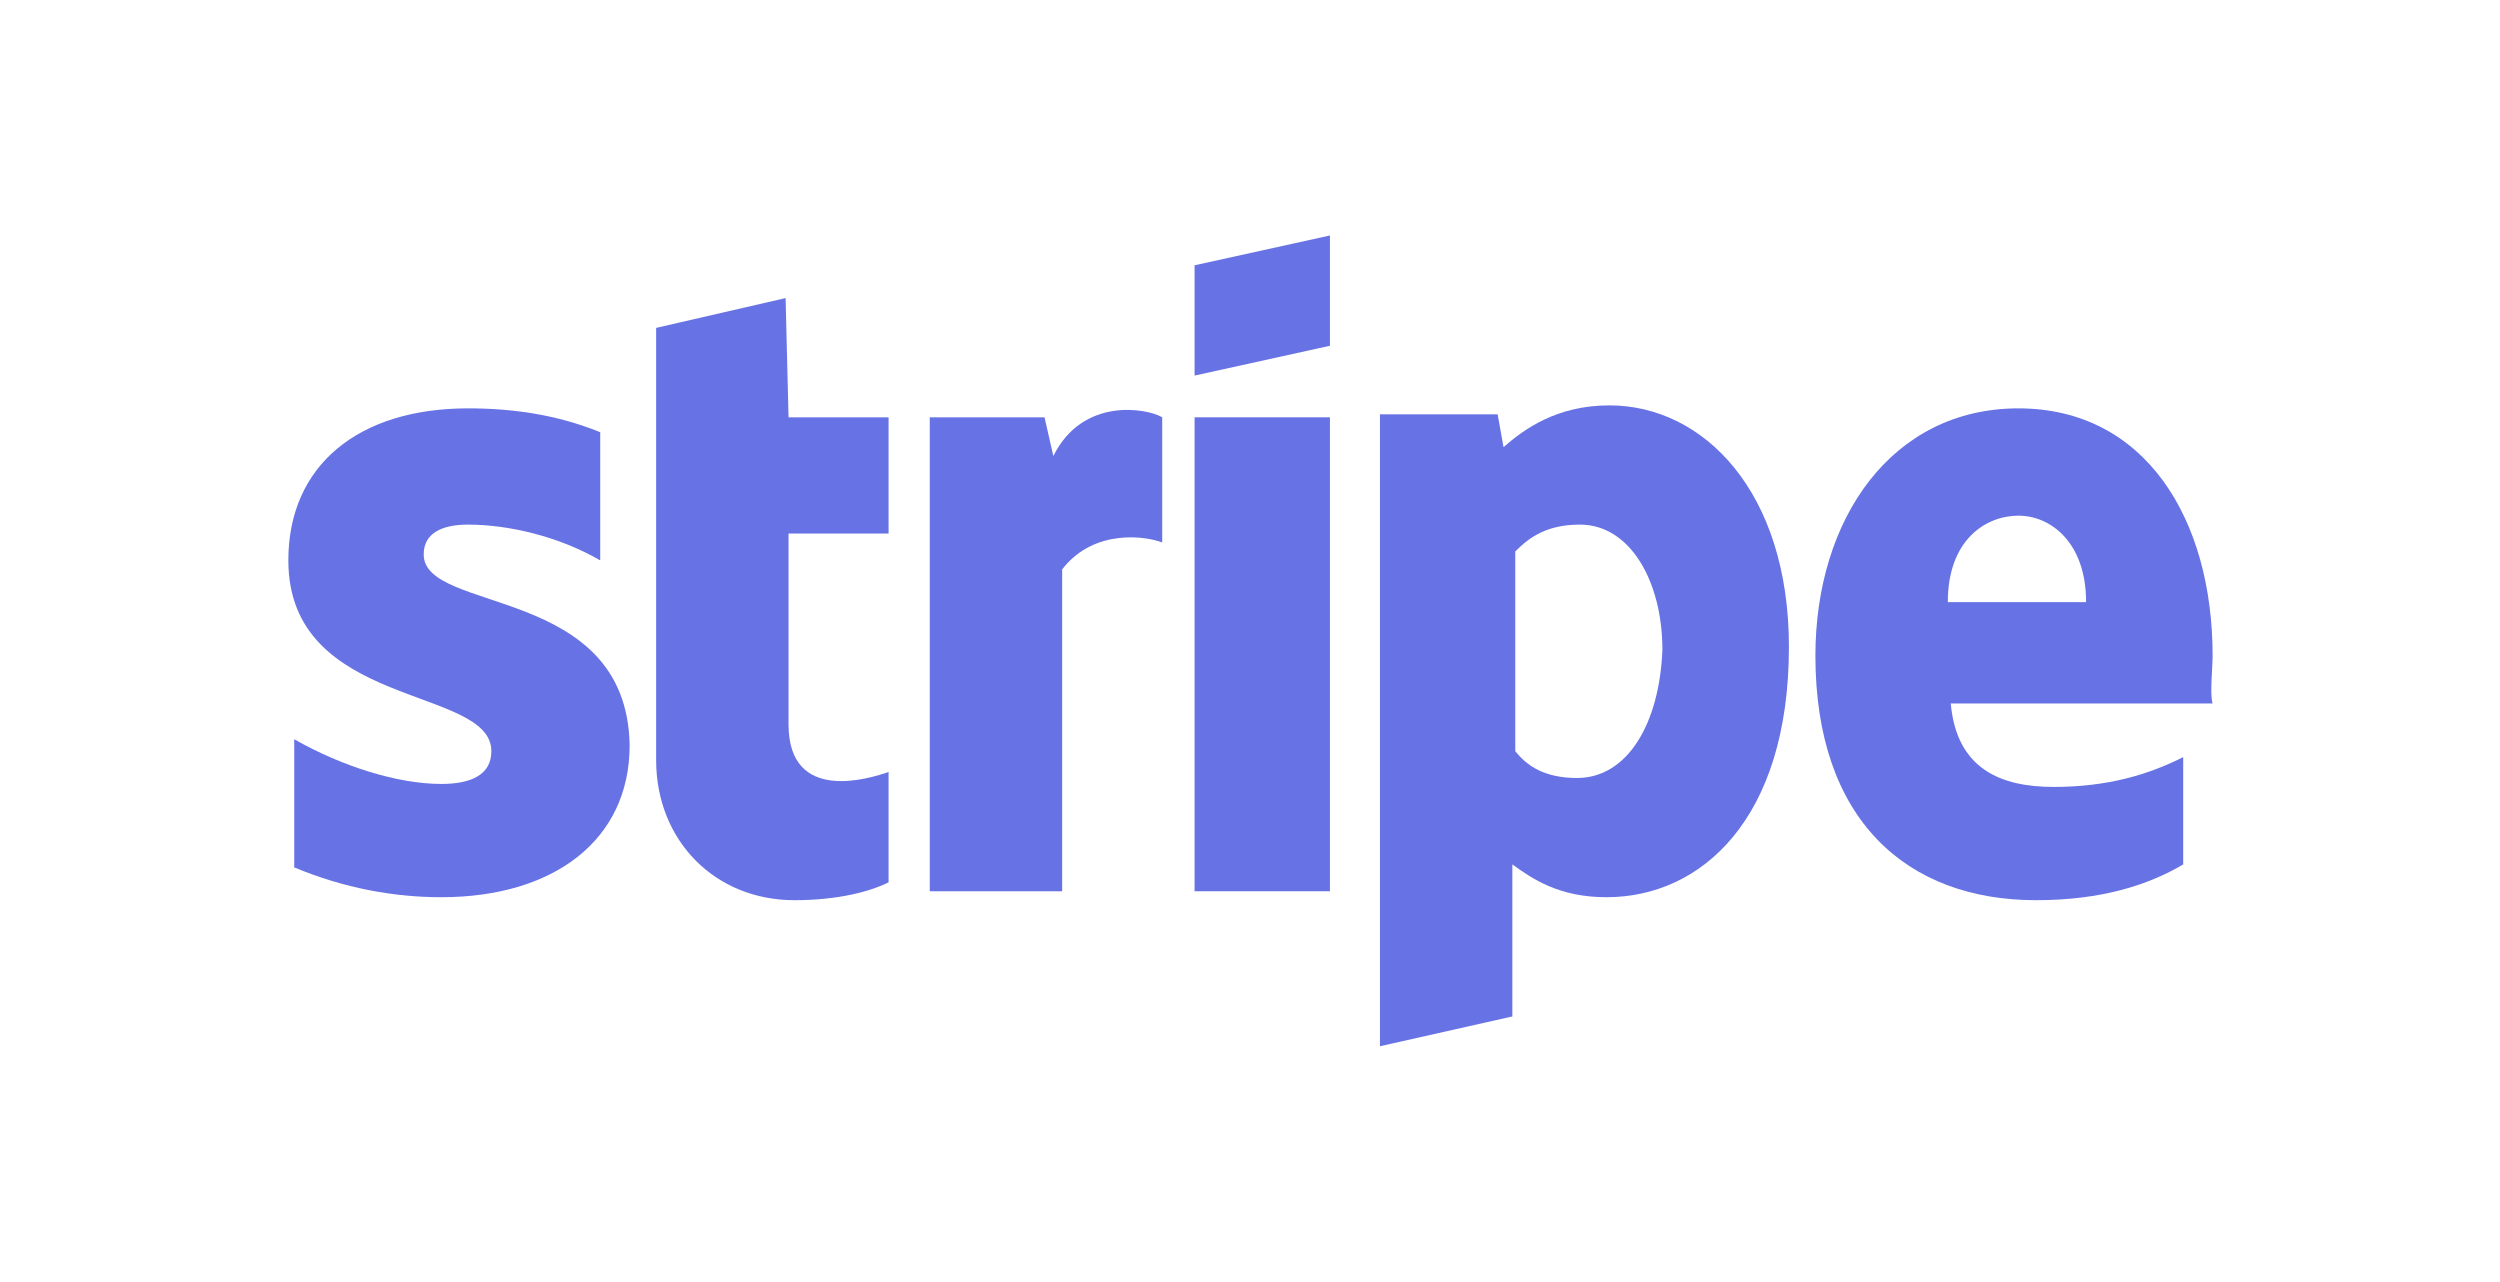
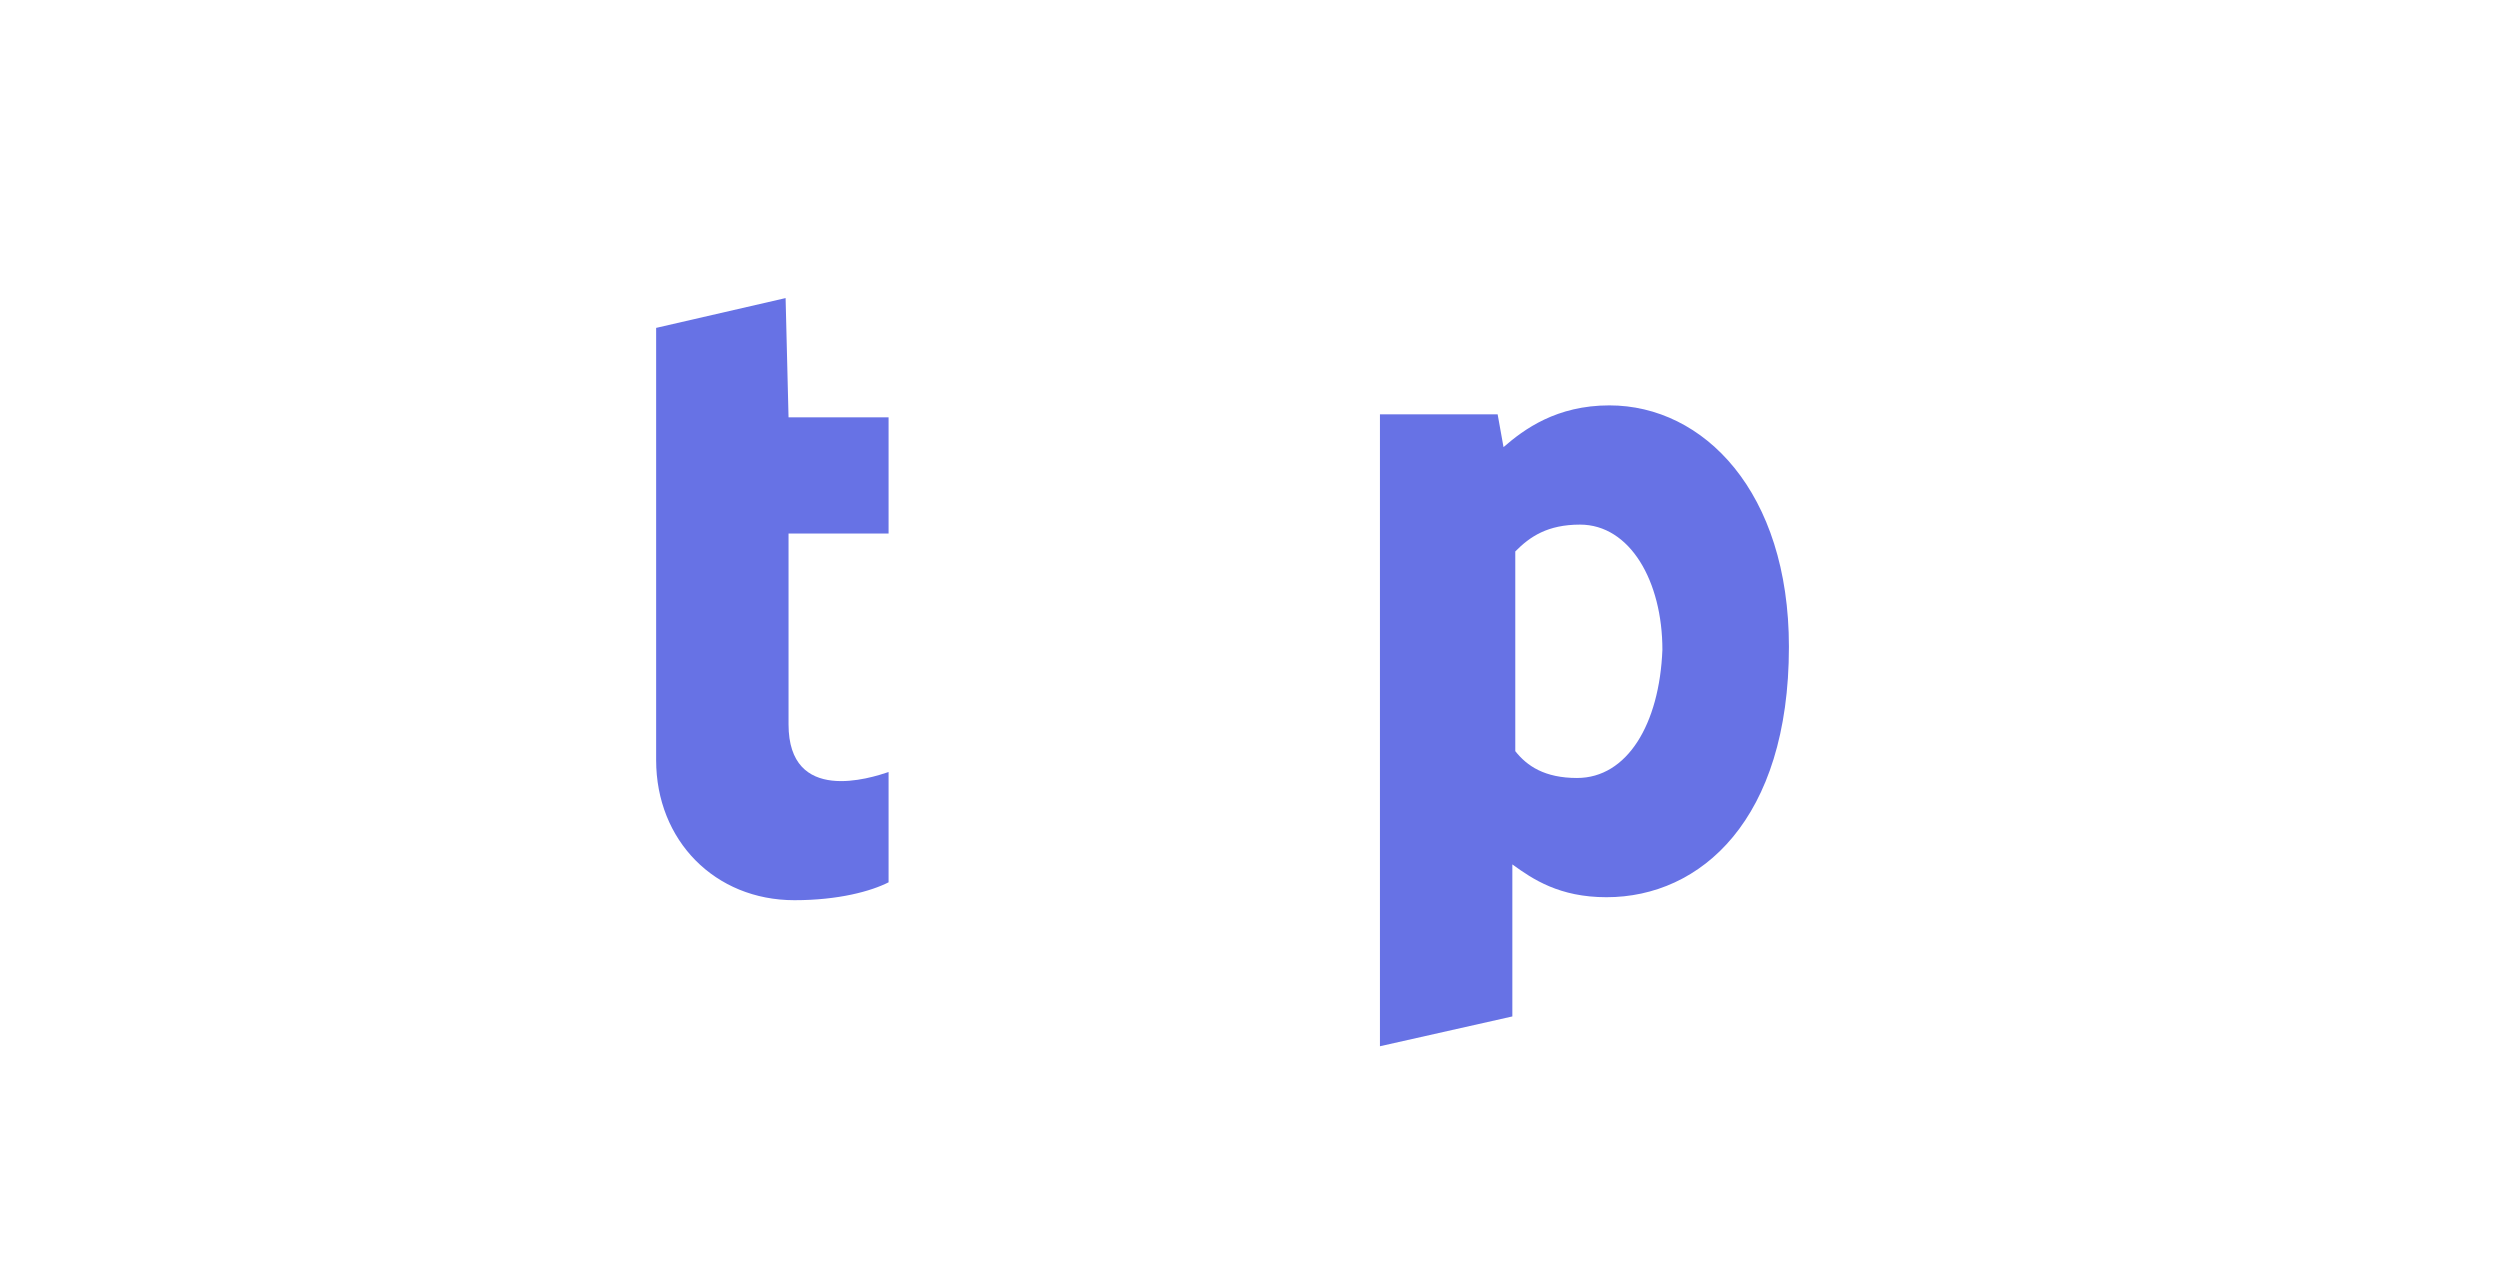
<svg xmlns="http://www.w3.org/2000/svg" xmlns:ns1="http://sodipodi.sourceforge.net/DTD/sodipodi-0.dtd" xmlns:ns2="http://www.inkscape.org/namespaces/inkscape" version="1.1" id="Ebene_1" x="0px" y="0px" viewBox="0 0 78 40" xml:space="preserve" ns1:docname="stripe.svg" width="78" height="40" ns2:version="1.0.1 (3bc2e813f5, 2020-09-07)">
  <title id="title41">stripe</title>
  <defs id="defs25" />
  <ns1:namedview pagecolor="#ffffff" bordercolor="#666666" borderopacity="1" objecttolerance="10" gridtolerance="10" guidetolerance="10" ns2:pageopacity="0" ns2:pageshadow="2" ns2:window-width="1600" ns2:window-height="837" id="namedview23" showgrid="false" ns2:zoom="11.917647" ns2:cx="36.528789" ns2:cy="18.47927" ns2:window-x="-8" ns2:window-y="-8" ns2:window-maximized="1" ns2:current-layer="Ebene_1" ns2:document-rotation="0" />
  <style type="text/css" id="style2">
	.st0{fill:#FFFFFF;}
	.st1{fill:#6772E5;}
</style>
  <g id="Stripe" transform="scale(0.918,0.93)">
-     <path class="st1" d="m 75.2,22 c 0,-4.6 -2.3,-8.3 -6.6,-8.3 -4.3,0 -6.9,3.7 -6.9,8.3 0,5.5 3.1,8.2 7.5,8.2 2.2,0 3.8,-0.5 5,-1.2 v -3.6 c -1.2,0.6 -2.6,1 -4.4,1 -1.8,0 -3.3,-0.6 -3.5,-2.8 h 8.9 c -0.1,-0.3 0,-1.2 0,-1.6 z m -9,-1.8 c 0,-2.1 1.3,-2.9 2.4,-2.9 1.1,0 2.3,0.9 2.3,2.9 z" id="path7" />
    <path class="st1" d="m 54.7,13.6 c -1.8,0 -2.9,0.8 -3.6,1.4 l -0.2,-1.1 h -4 v 21.2 l 4.5,-1 V 29 c 0.7,0.5 1.6,1.1 3.2,1.1 3.2,0 6.2,-2.6 6.2,-8.4 0,-5.2 -2.9,-8.1 -6.1,-8.1 z m -1.1,12.5 c -1.1,0 -1.7,-0.4 -2.1,-0.9 v -6.7 c 0.5,-0.5 1.1,-0.9 2.2,-0.9 1.7,0 2.8,1.9 2.8,4.2 -0.1,2.5 -1.2,4.3 -2.9,4.3 z" id="path9" />
-     <polygon class="st1" points="45.2,11.6 45.2,7.9 40.6,8.9 40.6,12.6 " id="polygon11" />
-     <rect x="40.6" y="14" class="st1" width="4.6" height="15.9" id="rect13" />
-     <path class="st1" d="M 35.8,15.3 35.5,14 h -3.9 v 15.9 h 4.5 V 19.1 C 37.2,17.7 39,18 39.5,18.2 V 14 C 39,13.7 36.8,13.3 35.8,15.3 Z" id="path15" />
    <path class="st1" d="m 26.7,10 -4.4,1 v 14.5 c 0,2.7 2,4.7 4.7,4.7 1.5,0 2.6,-0.3 3.2,-0.6 v -3.7 c -0.6,0.2 -3.4,1.1 -3.4,-1.6 v -6.4 h 3.4 V 14 h -3.4 z" id="path17" />
-     <path class="st1" d="m 14.4,18.6 c 0,-0.7 0.6,-1 1.5,-1 1.4,0 3.1,0.4 4.5,1.2 v -4.3 c -1.5,-0.6 -3,-0.8 -4.5,-0.8 -3.7,0 -6.1,1.9 -6.1,5.1 0,5 6.9,4.2 6.9,6.4 0,0.8 -0.7,1.1 -1.7,1.1 -1.5,0 -3.4,-0.6 -5,-1.5 v 4.3 c 1.7,0.7 3.4,1 5,1 3.8,0 6.4,-1.9 6.4,-5.1 -0.1,-5.4 -7,-4.4 -7,-6.4 z" id="path19" />
  </g>
</svg>